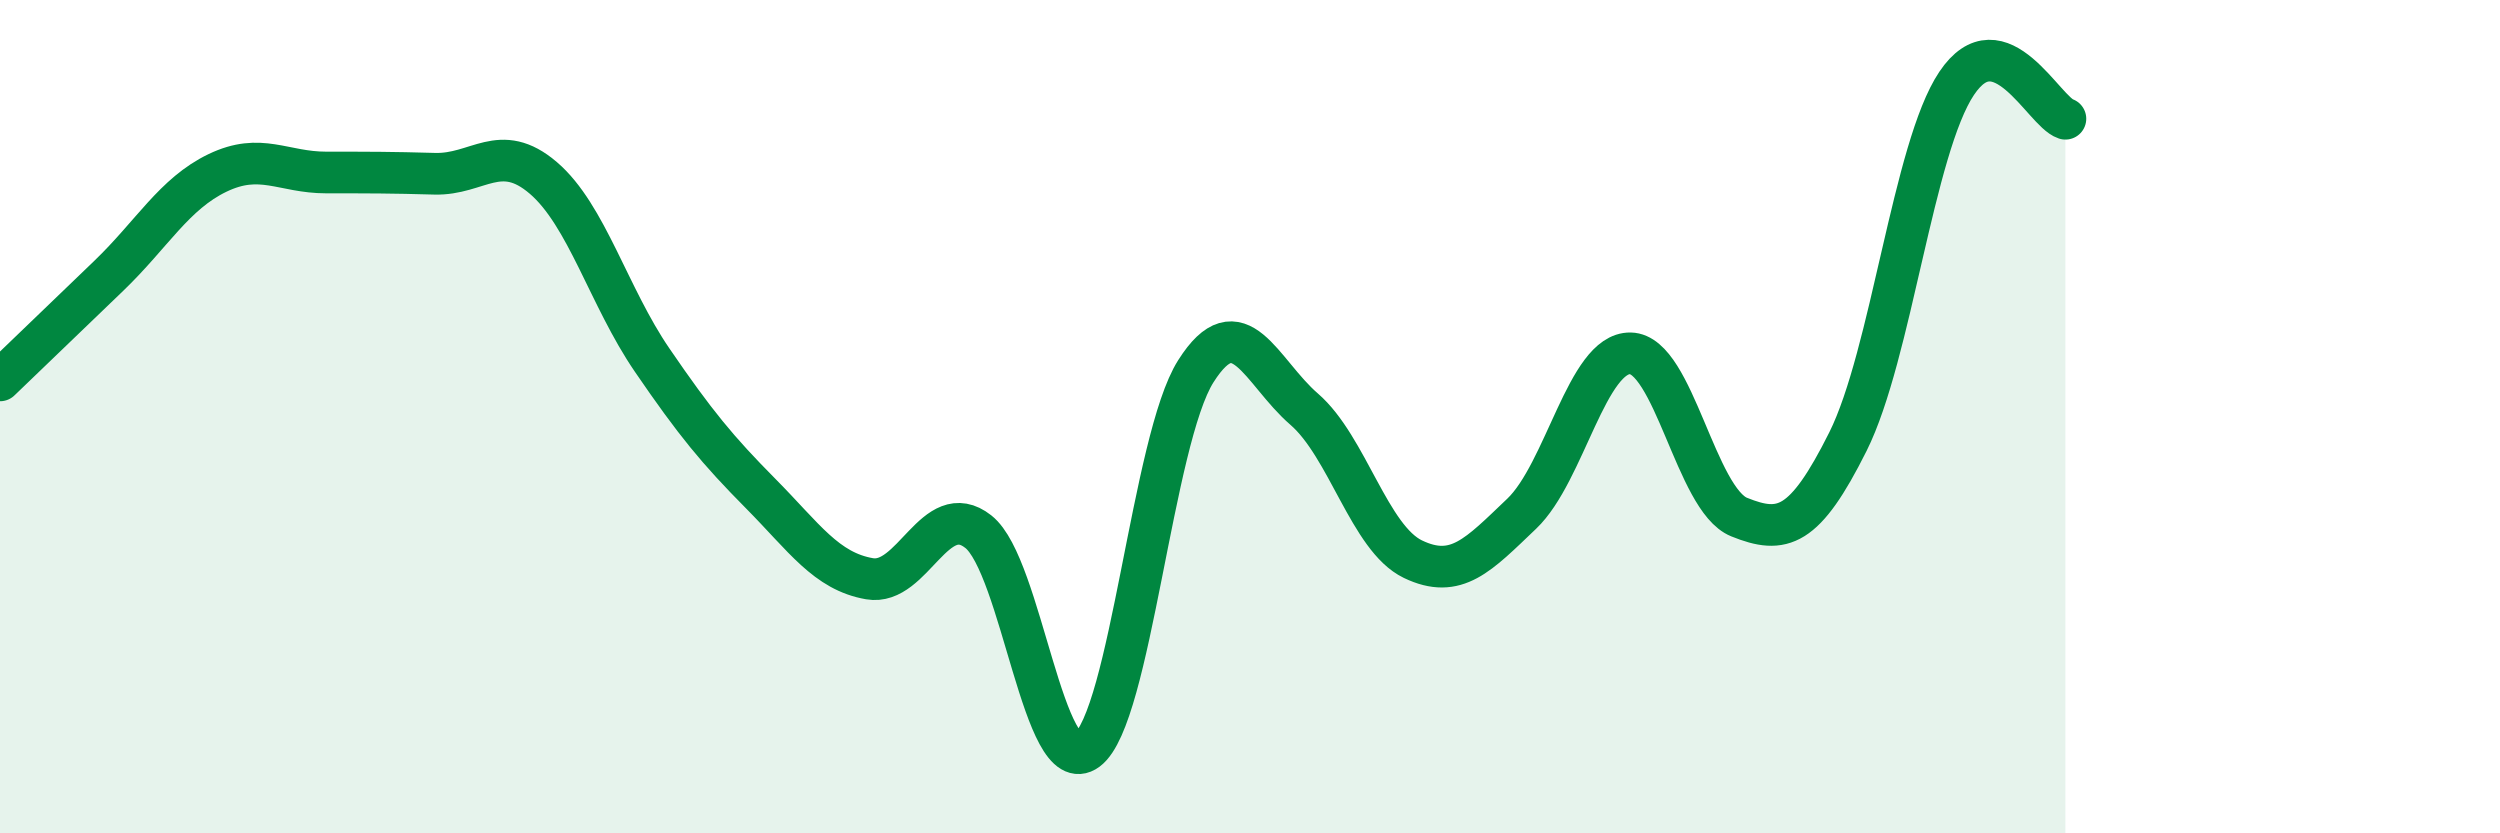
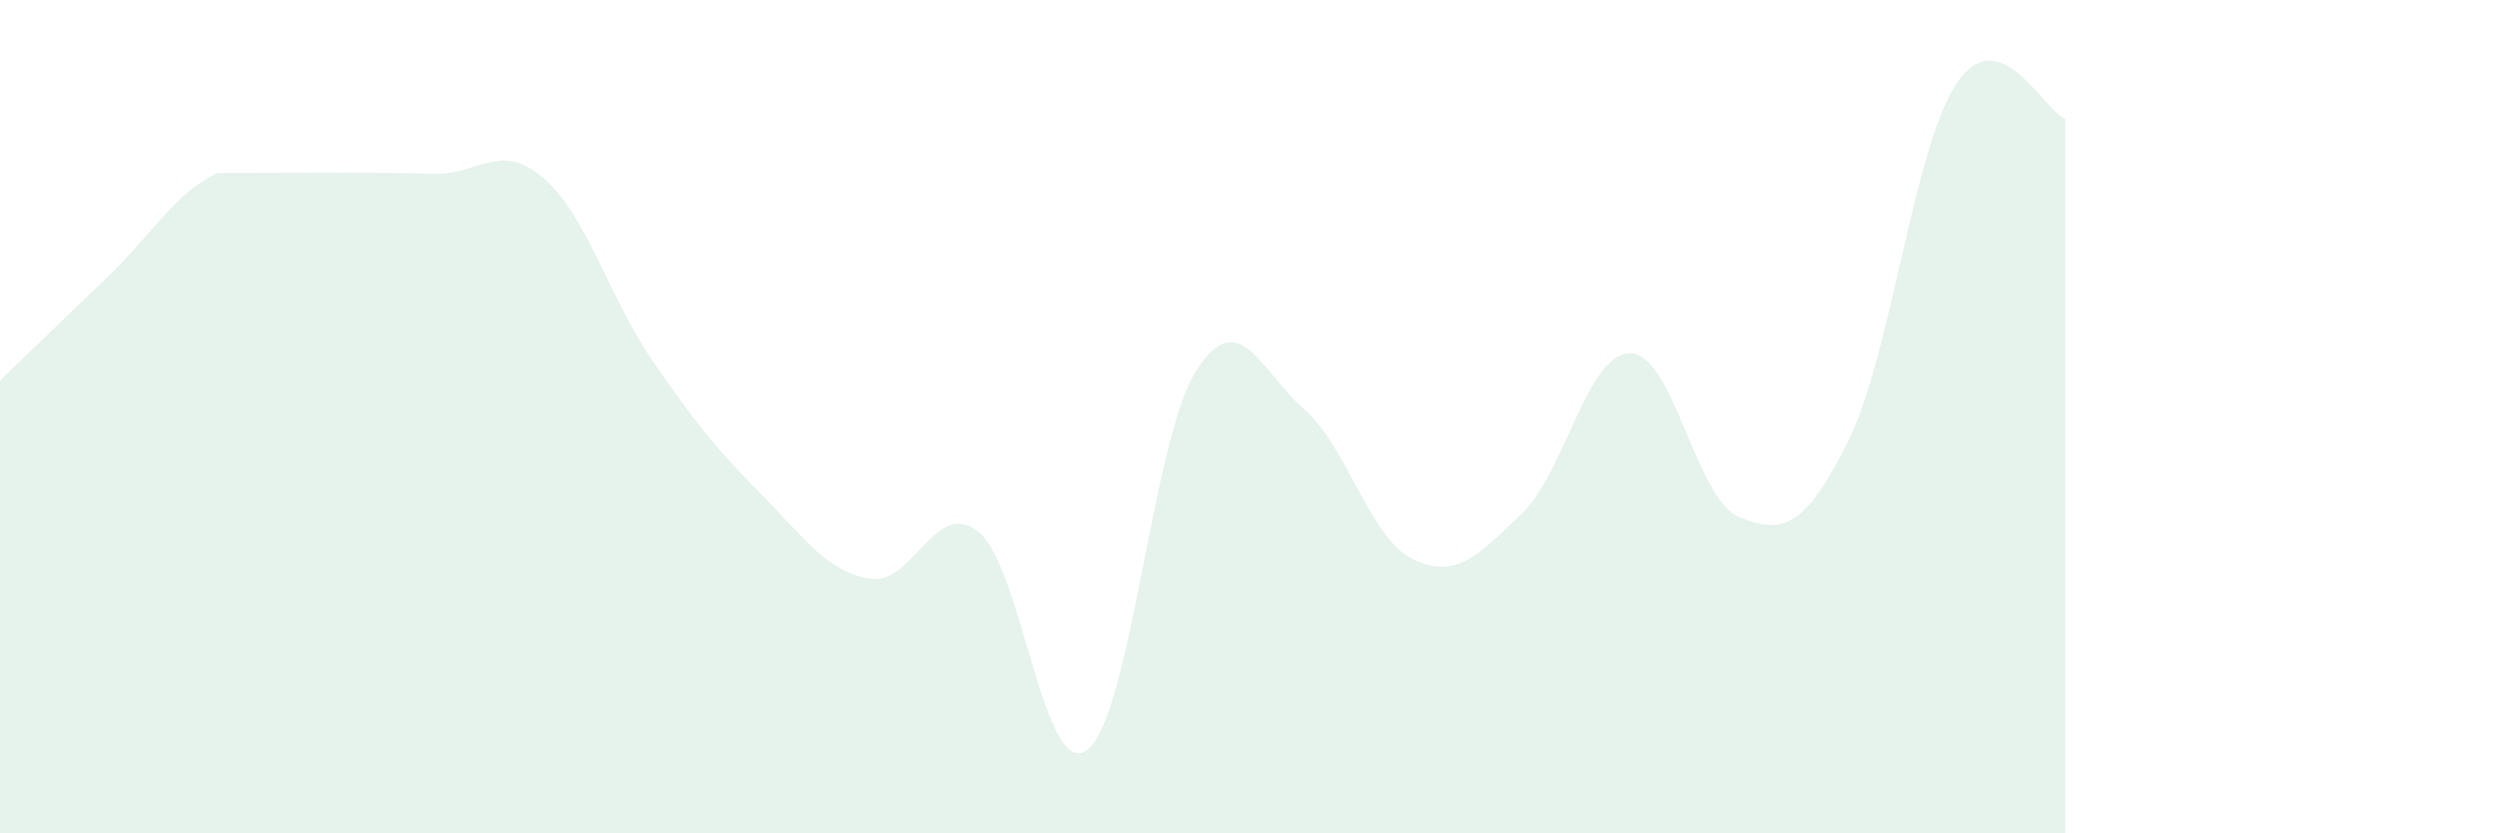
<svg xmlns="http://www.w3.org/2000/svg" width="60" height="20" viewBox="0 0 60 20">
-   <path d="M 0,9.13 C 0.52,8.63 1.57,7.62 2.61,6.62 C 3.65,5.62 4.18,4.65 5.22,4.15 C 6.26,3.65 6.79,4.14 7.83,4.14 C 8.87,4.14 9.39,4.14 10.43,4.17 C 11.47,4.2 12,3.38 13.04,4.27 C 14.08,5.16 14.61,7.12 15.65,8.64 C 16.69,10.16 17.22,10.8 18.26,11.85 C 19.3,12.9 19.83,13.71 20.87,13.89 C 21.91,14.07 22.44,11.94 23.48,12.76 C 24.52,13.58 25.05,18.77 26.09,18 C 27.13,17.23 27.66,10.55 28.7,8.91 C 29.74,7.27 30.26,8.92 31.3,9.82 C 32.34,10.72 32.87,12.92 33.91,13.42 C 34.95,13.92 35.48,13.32 36.52,12.33 C 37.56,11.34 38.09,8.46 39.13,8.48 C 40.17,8.5 40.7,11.99 41.74,12.41 C 42.78,12.83 43.31,12.68 44.35,10.6 C 45.39,8.52 45.92,3.55 46.96,2 C 48,0.45 49.05,2.68 49.57,2.85L49.57 20L0 20Z" fill="#008740" opacity="0.1" stroke-linecap="round" stroke-linejoin="round" />
-   <path d="M 0,9.13 C 0.52,8.63 1.57,7.62 2.61,6.62 C 3.65,5.62 4.18,4.65 5.22,4.15 C 6.26,3.65 6.79,4.14 7.83,4.14 C 8.87,4.14 9.39,4.14 10.43,4.17 C 11.47,4.2 12,3.38 13.04,4.27 C 14.08,5.16 14.61,7.12 15.65,8.64 C 16.69,10.16 17.22,10.8 18.26,11.85 C 19.3,12.9 19.83,13.71 20.87,13.89 C 21.91,14.07 22.44,11.94 23.48,12.76 C 24.52,13.58 25.05,18.77 26.09,18 C 27.13,17.23 27.66,10.55 28.7,8.91 C 29.74,7.27 30.26,8.92 31.3,9.82 C 32.34,10.72 32.87,12.92 33.91,13.42 C 34.95,13.92 35.48,13.32 36.52,12.33 C 37.56,11.34 38.09,8.46 39.13,8.48 C 40.17,8.5 40.7,11.99 41.74,12.41 C 42.78,12.83 43.31,12.68 44.35,10.6 C 45.39,8.52 45.92,3.55 46.96,2 C 48,0.45 49.05,2.68 49.57,2.85" stroke="#008740" stroke-width="1" fill="none" stroke-linecap="round" stroke-linejoin="round" />
+   <path d="M 0,9.13 C 0.52,8.63 1.57,7.62 2.61,6.62 C 3.65,5.62 4.18,4.65 5.22,4.15 C 8.87,4.14 9.39,4.14 10.43,4.17 C 11.47,4.2 12,3.38 13.04,4.27 C 14.08,5.16 14.61,7.12 15.65,8.64 C 16.69,10.16 17.22,10.8 18.26,11.85 C 19.3,12.9 19.83,13.71 20.87,13.89 C 21.91,14.07 22.44,11.94 23.48,12.76 C 24.52,13.58 25.05,18.77 26.09,18 C 27.13,17.23 27.66,10.55 28.7,8.91 C 29.74,7.27 30.26,8.92 31.3,9.82 C 32.34,10.72 32.87,12.92 33.91,13.42 C 34.95,13.92 35.48,13.32 36.52,12.33 C 37.56,11.34 38.09,8.46 39.13,8.48 C 40.17,8.5 40.7,11.99 41.74,12.41 C 42.78,12.83 43.31,12.68 44.35,10.6 C 45.39,8.52 45.92,3.55 46.96,2 C 48,0.45 49.05,2.68 49.57,2.85L49.57 20L0 20Z" fill="#008740" opacity="0.1" stroke-linecap="round" stroke-linejoin="round" />
</svg>